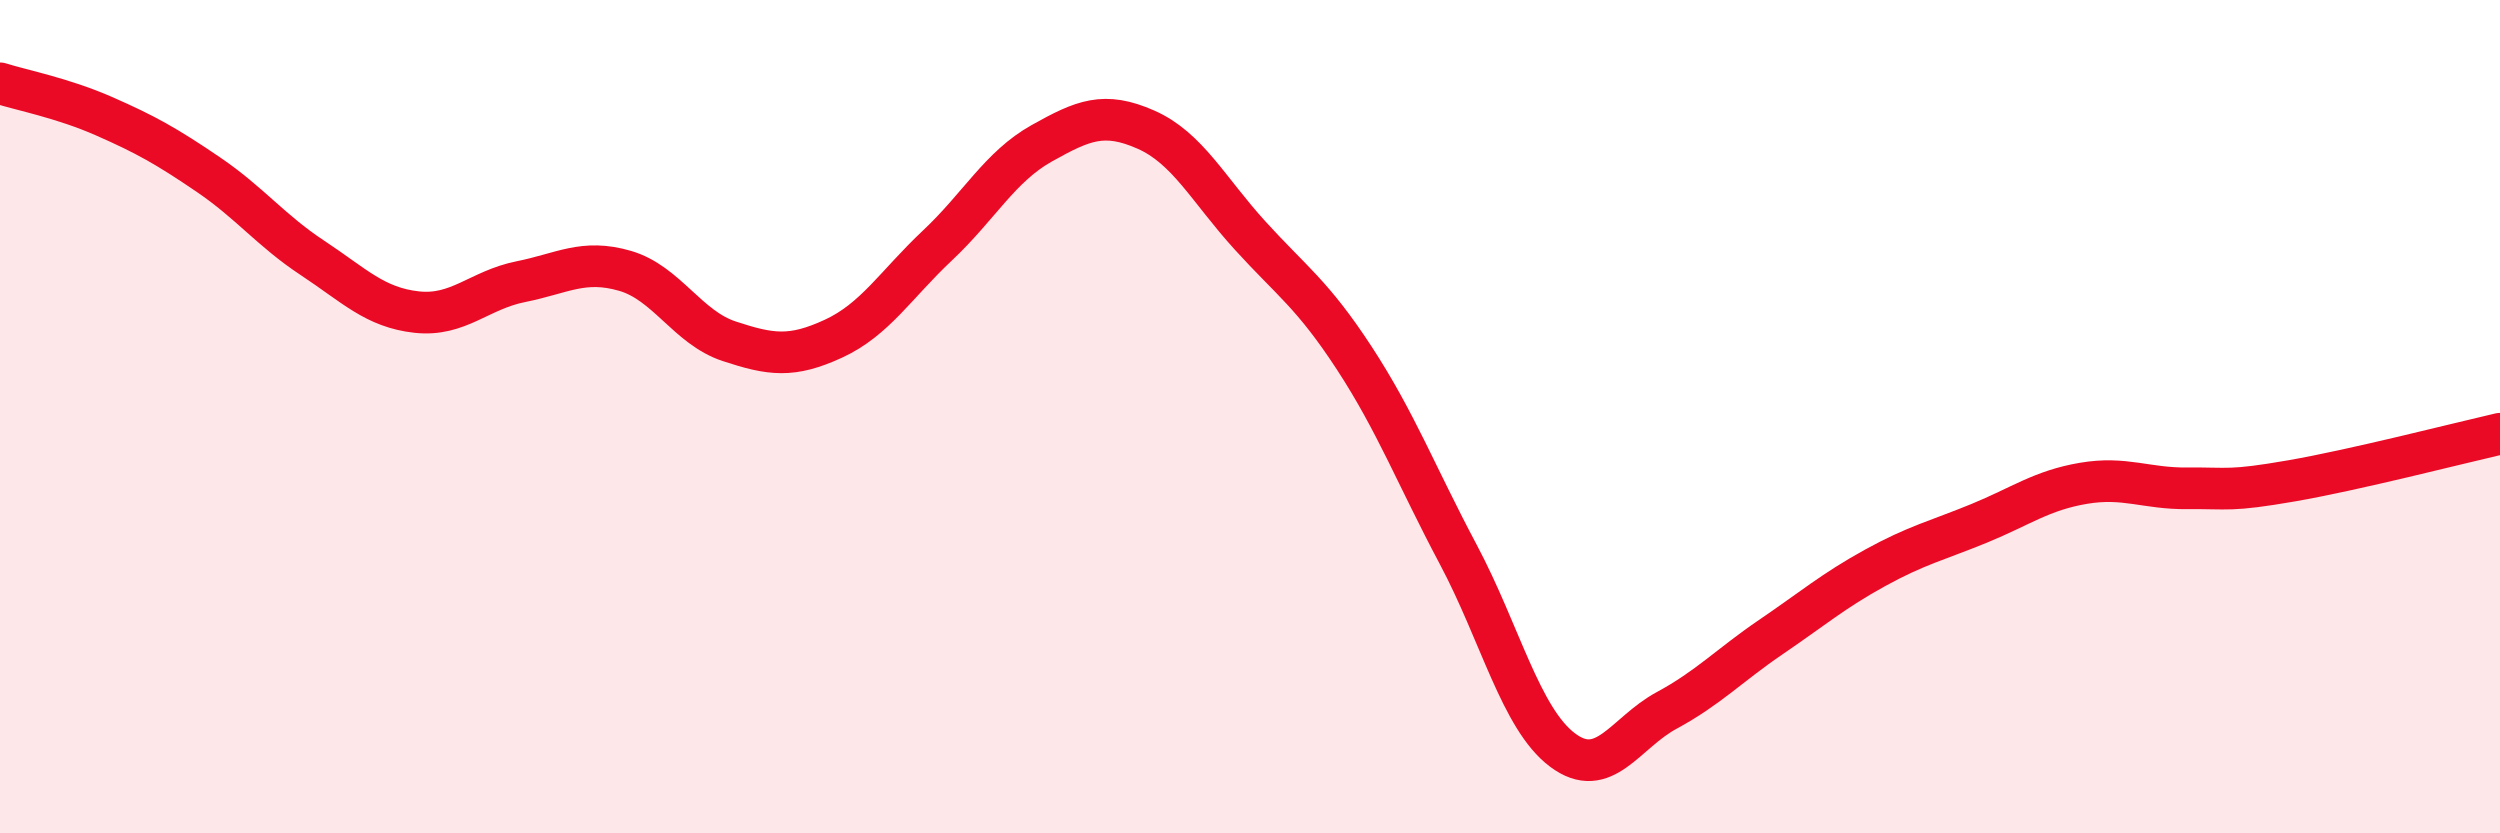
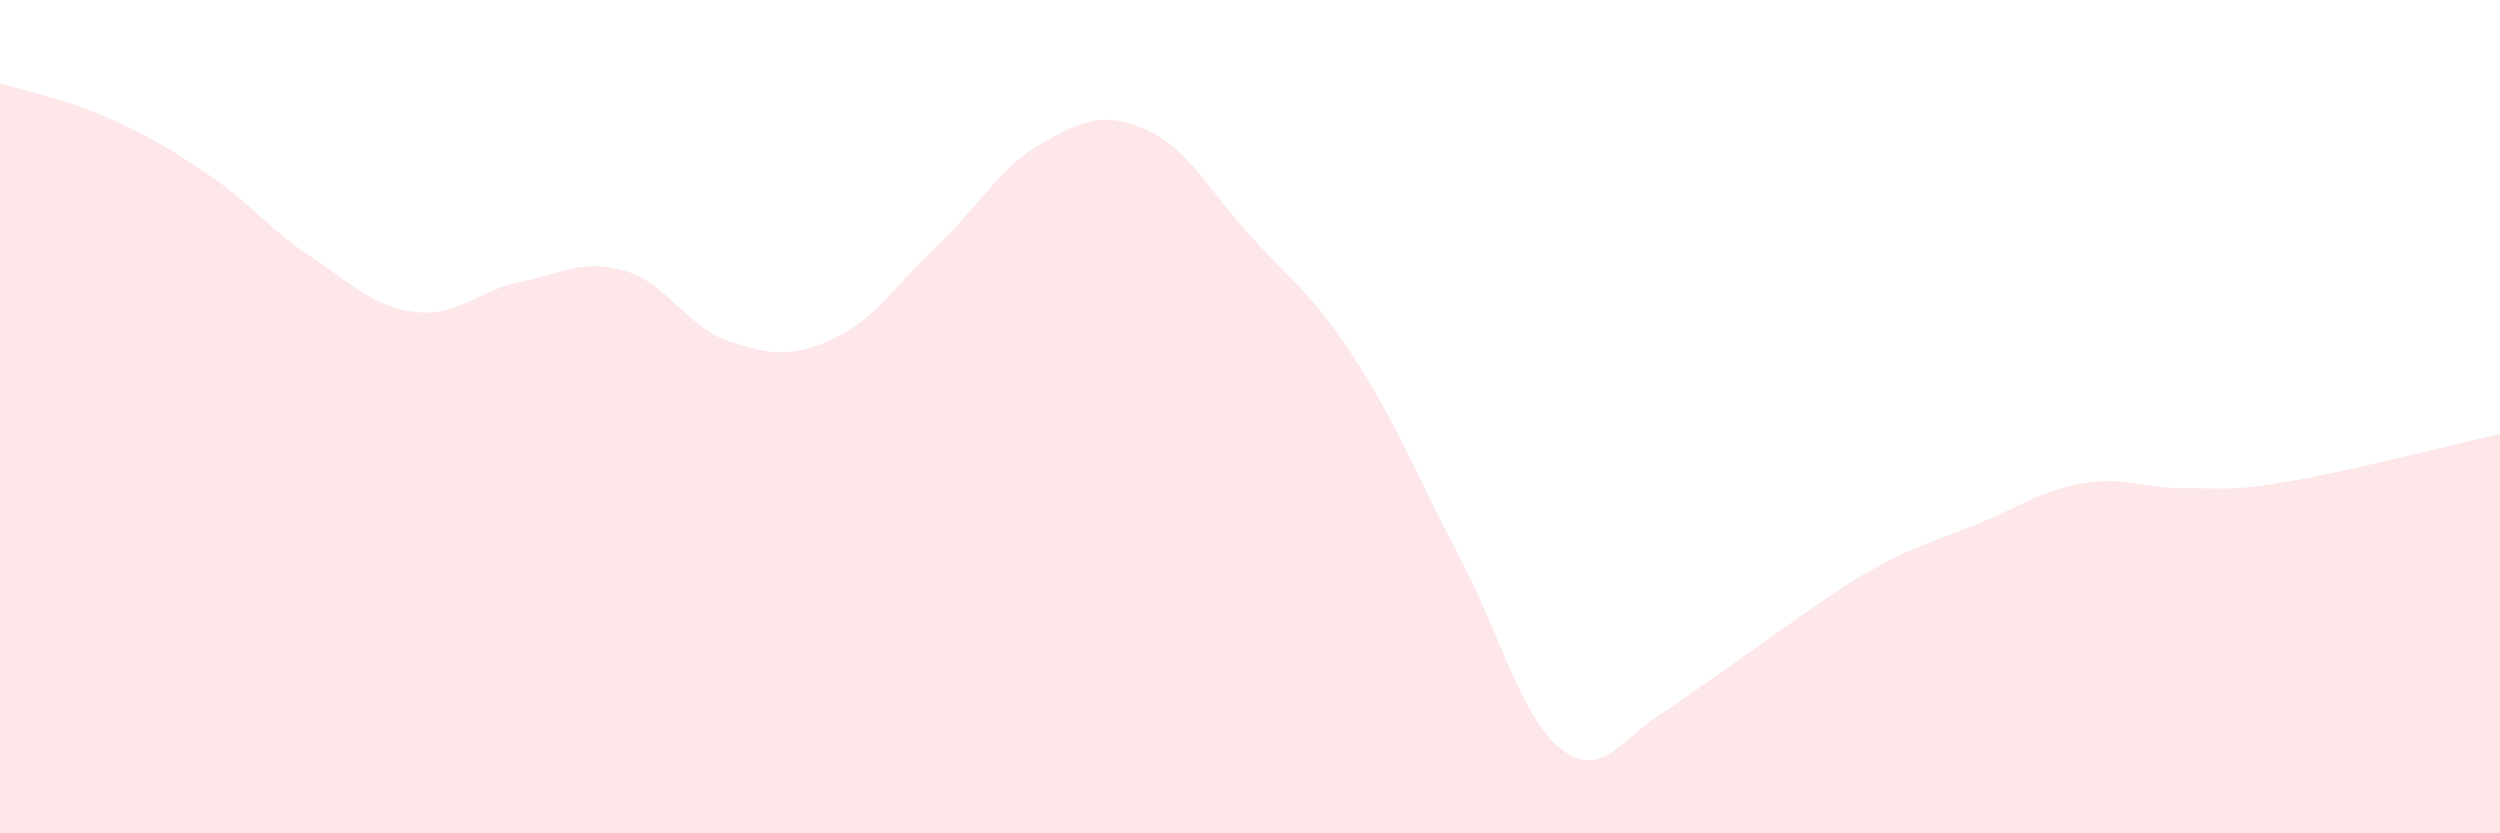
<svg xmlns="http://www.w3.org/2000/svg" width="60" height="20" viewBox="0 0 60 20">
-   <path d="M 0,2 C 0.5,2.16 1.5,2.35 2.5,2.79 C 3.5,3.23 4,3.51 5,4.19 C 6,4.87 6.5,5.53 7.5,6.19 C 8.5,6.85 9,7.38 10,7.49 C 11,7.6 11.5,6.96 12.5,6.76 C 13.5,6.56 14,6.21 15,6.5 C 16,6.79 16.5,7.86 17.5,8.19 C 18.5,8.52 19,8.59 20,8.13 C 21,7.67 21.5,6.83 22.5,5.89 C 23.5,4.95 24,4 25,3.44 C 26,2.88 26.5,2.67 27.5,3.11 C 28.5,3.55 29,4.55 30,5.65 C 31,6.75 31.5,7.06 32.5,8.59 C 33.5,10.12 34,11.43 35,13.31 C 36,15.19 36.5,17.25 37.5,18 C 38.5,18.75 39,17.59 40,17.05 C 41,16.51 41.5,15.97 42.5,15.29 C 43.5,14.61 44,14.18 45,13.63 C 46,13.08 46.5,12.97 47.5,12.56 C 48.5,12.15 49,11.77 50,11.6 C 51,11.43 51.5,11.73 52.5,11.72 C 53.5,11.71 53.5,11.8 55,11.54 C 56.5,11.28 59,10.64 60,10.41L60 20L0 20Z" fill="#EB0A25" opacity="0.1" stroke-linecap="round" stroke-linejoin="round" />
-   <path d="M 0,2 C 0.5,2.16 1.5,2.35 2.5,2.79 C 3.5,3.23 4,3.51 5,4.19 C 6,4.87 6.5,5.53 7.5,6.19 C 8.5,6.85 9,7.38 10,7.49 C 11,7.6 11.5,6.96 12.5,6.76 C 13.5,6.56 14,6.21 15,6.5 C 16,6.79 16.5,7.86 17.5,8.19 C 18.5,8.52 19,8.59 20,8.13 C 21,7.67 21.5,6.83 22.5,5.89 C 23.5,4.95 24,4 25,3.44 C 26,2.88 26.5,2.67 27.5,3.11 C 28.5,3.55 29,4.55 30,5.65 C 31,6.75 31.5,7.06 32.5,8.59 C 33.5,10.12 34,11.43 35,13.31 C 36,15.19 36.5,17.25 37.5,18 C 38.5,18.75 39,17.59 40,17.05 C 41,16.51 41.5,15.97 42.5,15.29 C 43.5,14.61 44,14.18 45,13.63 C 46,13.08 46.5,12.97 47.5,12.56 C 48.5,12.15 49,11.77 50,11.6 C 51,11.43 51.5,11.73 52.5,11.72 C 53.5,11.71 53.5,11.8 55,11.54 C 56.5,11.28 59,10.64 60,10.41" stroke="#EB0A25" stroke-width="1" fill="none" stroke-linecap="round" stroke-linejoin="round" />
+   <path d="M 0,2 C 0.5,2.16 1.5,2.35 2.5,2.79 C 3.5,3.23 4,3.51 5,4.19 C 6,4.87 6.5,5.53 7.5,6.19 C 8.5,6.85 9,7.38 10,7.49 C 11,7.6 11.5,6.96 12.5,6.76 C 13.5,6.56 14,6.21 15,6.5 C 16,6.79 16.5,7.86 17.5,8.19 C 18.5,8.52 19,8.59 20,8.13 C 21,7.67 21.5,6.83 22.5,5.89 C 23.5,4.95 24,4 25,3.44 C 26,2.88 26.5,2.67 27.5,3.11 C 28.5,3.55 29,4.55 30,5.65 C 31,6.75 31.5,7.06 32.5,8.59 C 33.5,10.12 34,11.43 35,13.31 C 36,15.19 36.5,17.25 37.5,18 C 38.5,18.75 39,17.59 40,17.05 C 43.5,14.61 44,14.18 45,13.63 C 46,13.08 46.5,12.97 47.5,12.56 C 48.5,12.15 49,11.77 50,11.6 C 51,11.43 51.5,11.73 52.5,11.72 C 53.5,11.71 53.5,11.8 55,11.54 C 56.5,11.28 59,10.64 60,10.41L60 20L0 20Z" fill="#EB0A25" opacity="0.1" stroke-linecap="round" stroke-linejoin="round" />
</svg>